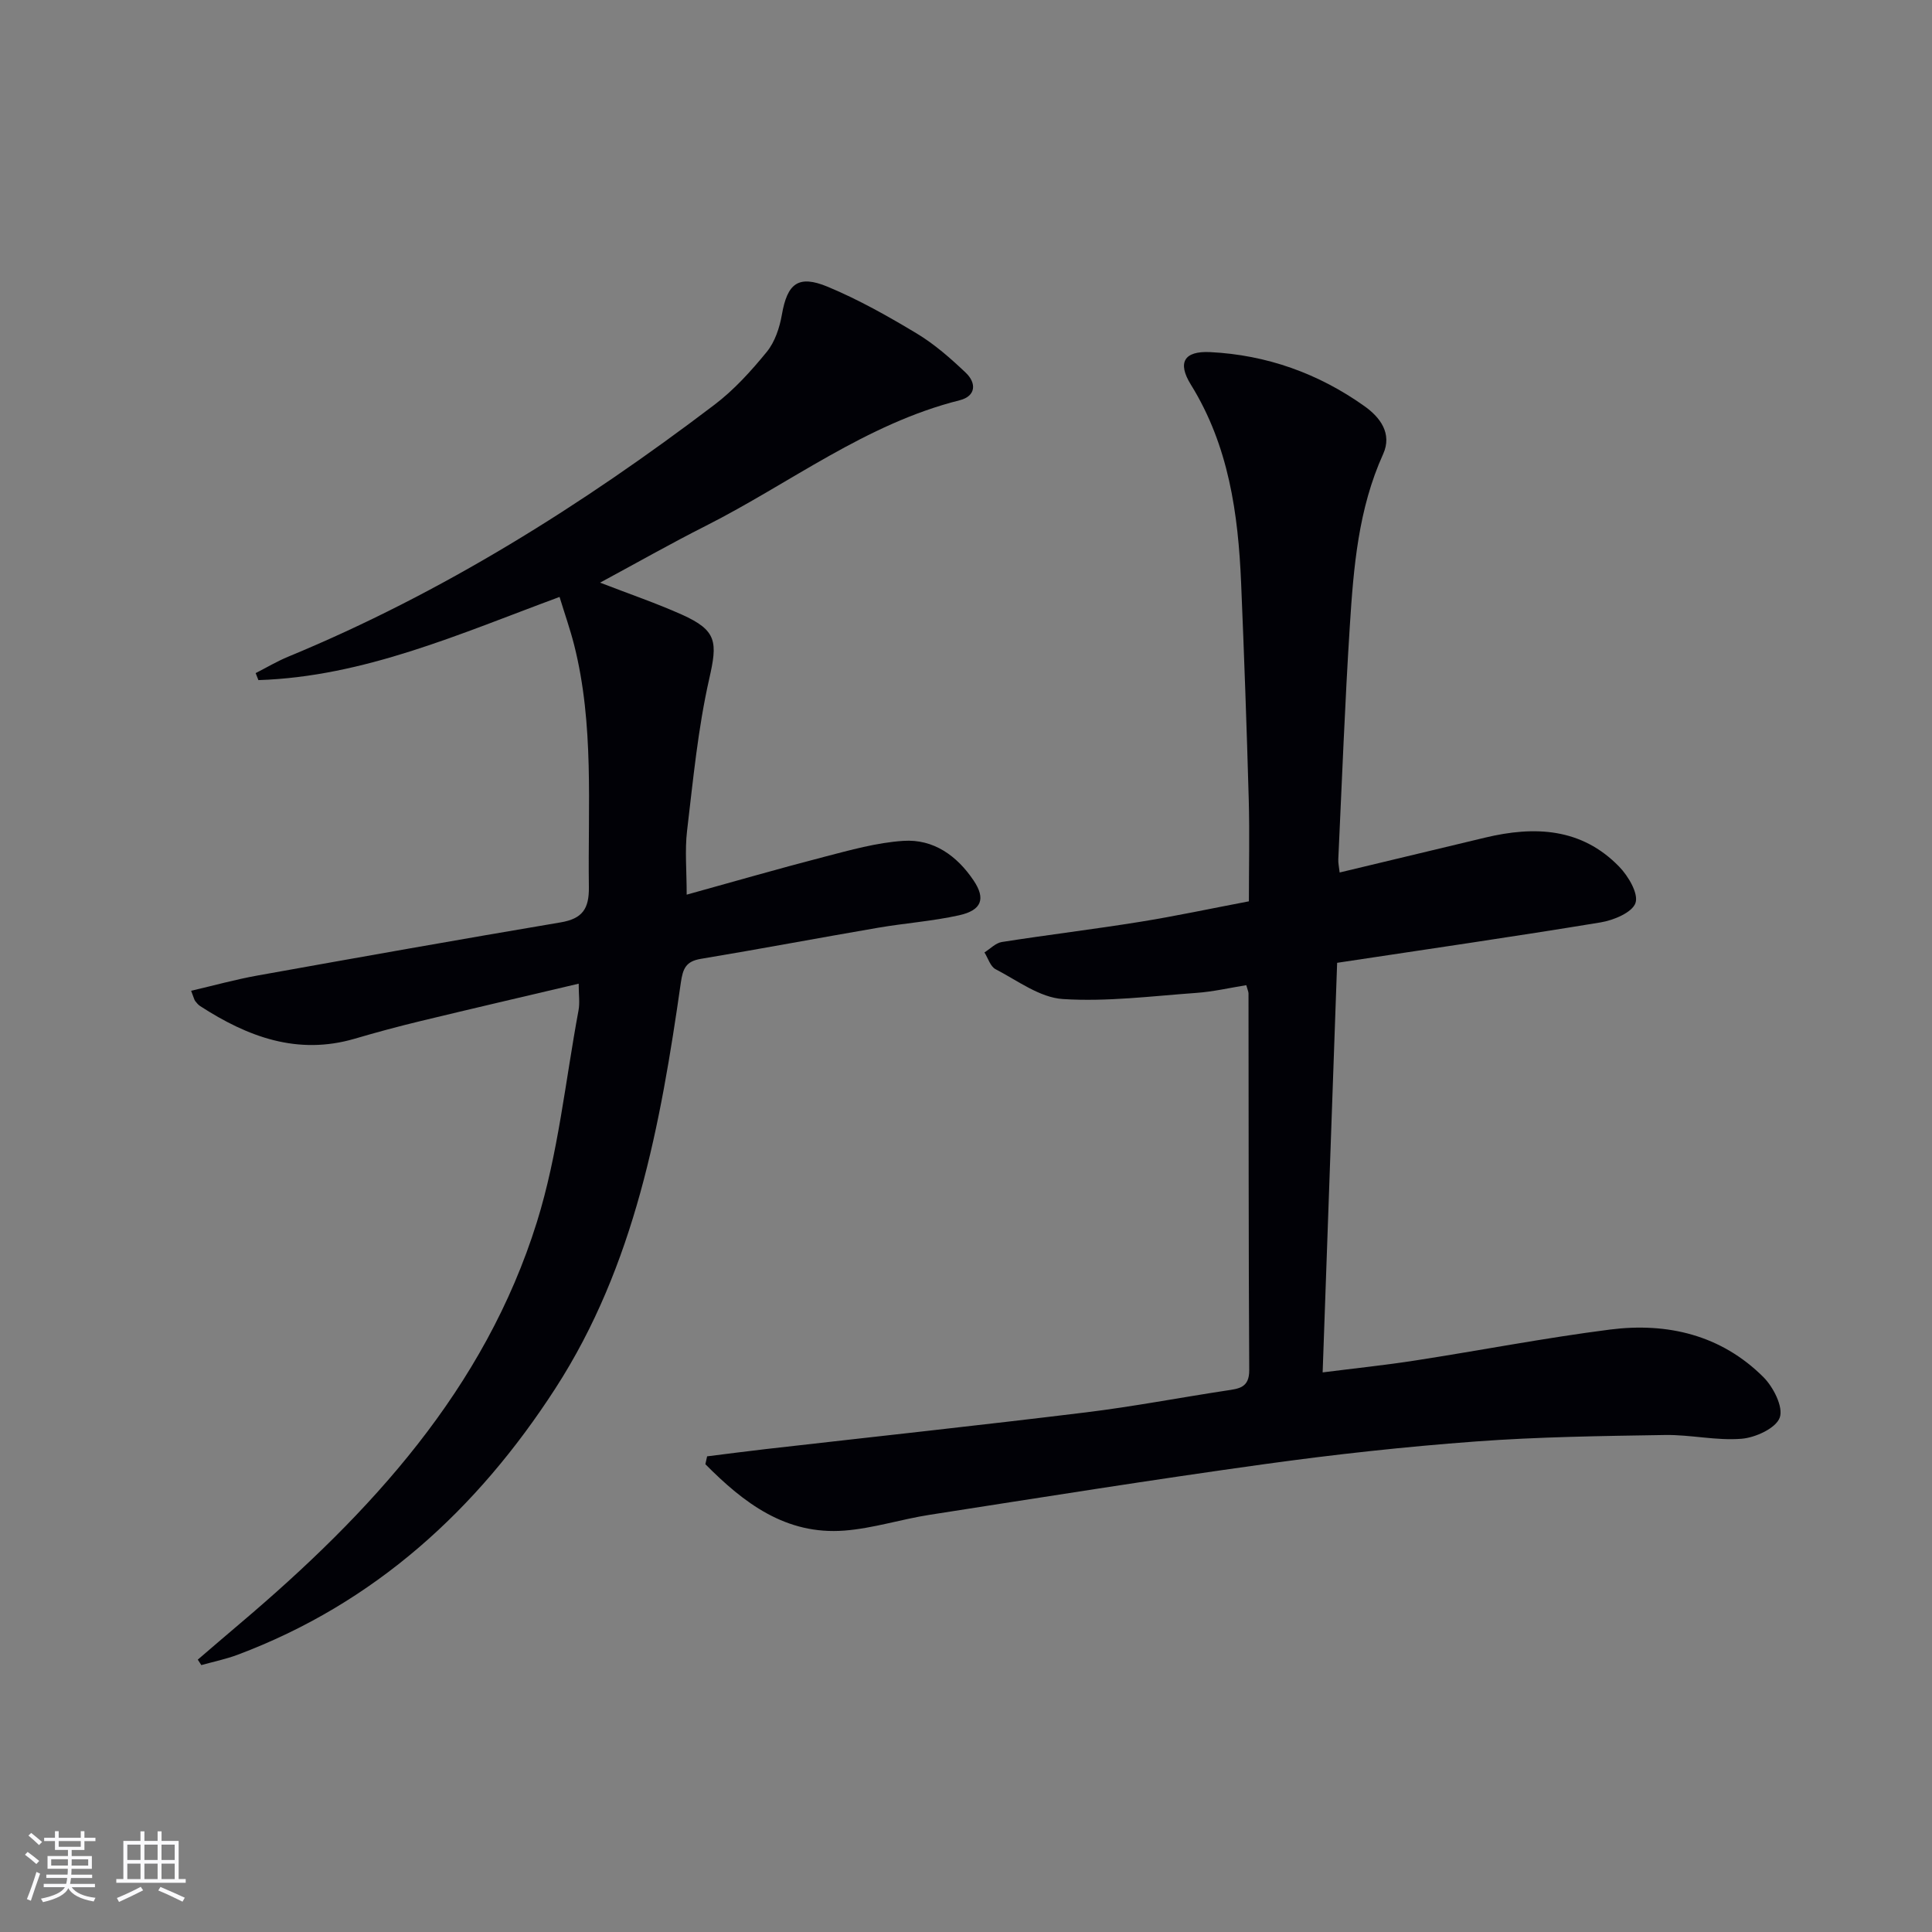
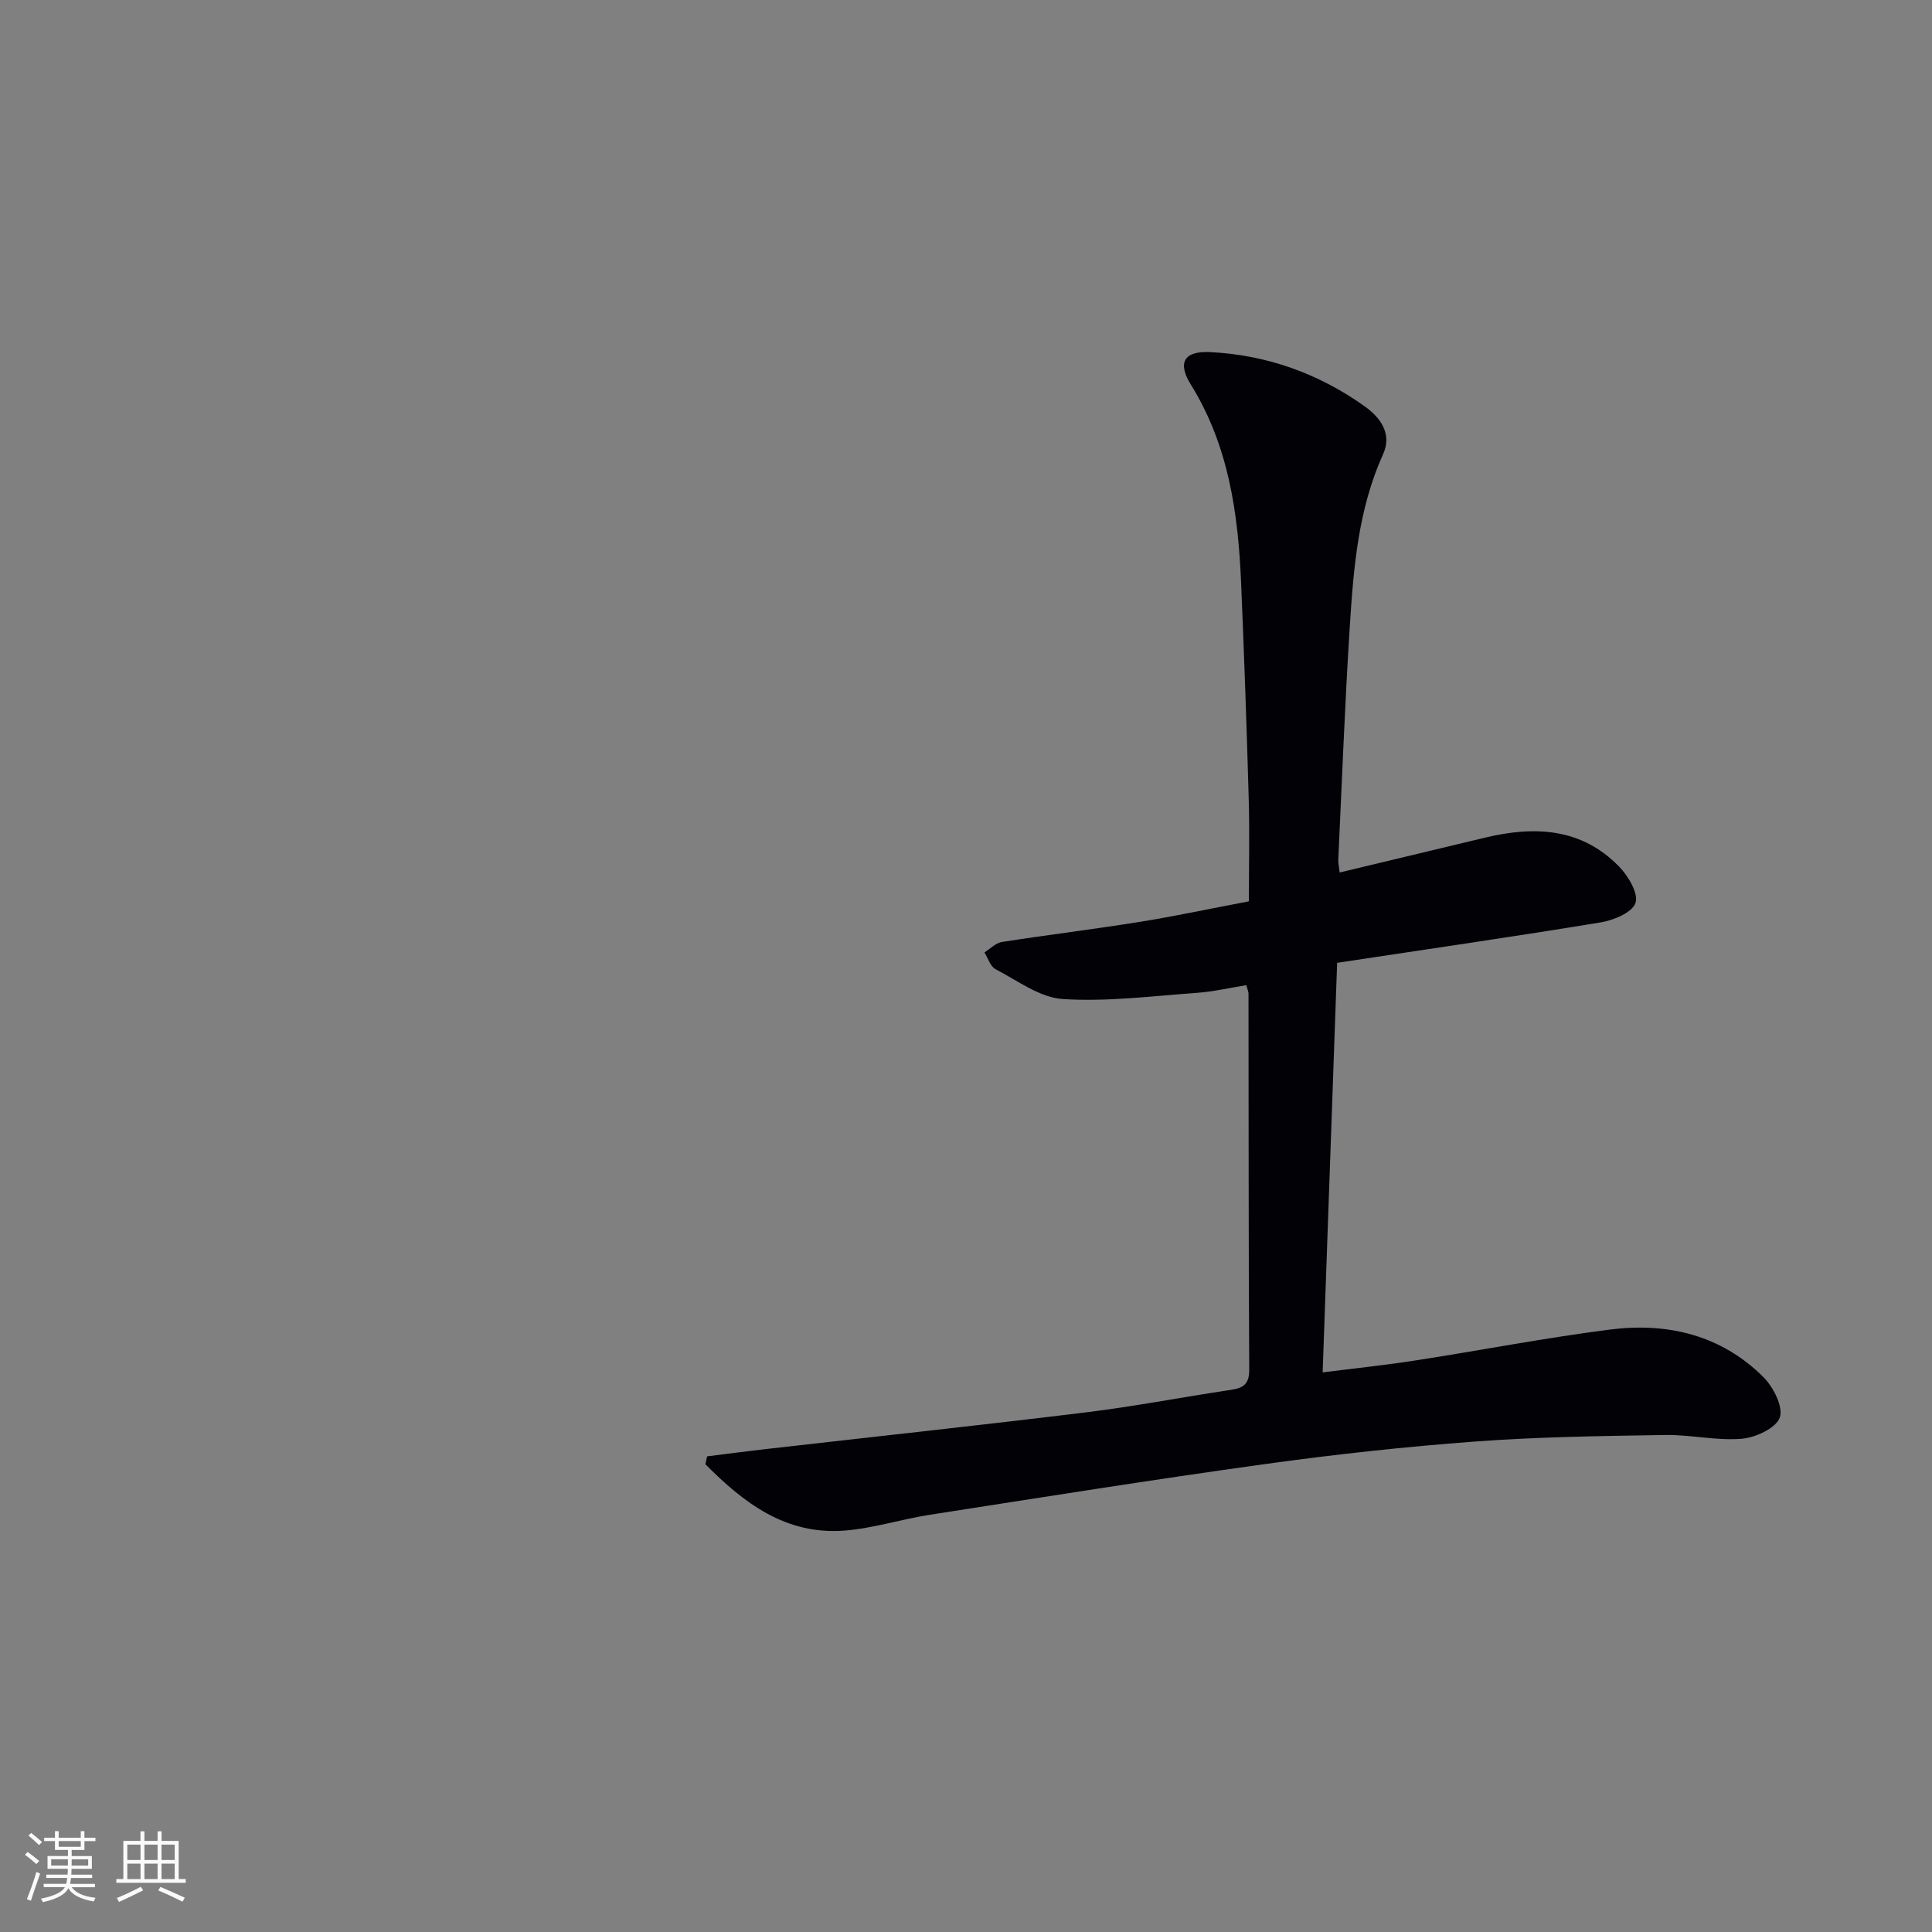
<svg xmlns="http://www.w3.org/2000/svg" enable-background="new 0 0 400 400" viewBox="0 0 400 400">
  <rect x="0" y="0" width="400" height="400" fill="#808080" stroke="none" />
  <path d="m146.4 301.52c4.07-.51 8.14-1.04 12.21-1.51 22.09-2.52 44.2-4.9 66.27-7.6 9.71-1.19 19.35-3.04 29.03-4.51 2.58-.39 4.75-.56 4.73-4.23-.15-26-.11-51.99-.15-77.99 0-.32-.16-.63-.46-1.71-3.38.54-6.85 1.35-10.35 1.6-9.21.66-18.49 1.86-27.64 1.27-4.77-.31-9.38-3.82-13.92-6.18-1.08-.56-1.55-2.28-2.3-3.47 1.2-.75 2.32-1.96 3.61-2.16 9.51-1.49 19.07-2.64 28.57-4.17 7.36-1.18 14.66-2.75 22.57-4.25 0-7.14.16-14.11-.03-21.06-.42-14.96-.95-29.92-1.58-44.87-.61-14.38-2.57-28.41-10.4-41.04-2.86-4.61-1.38-7 3.98-6.74 11.74.58 22.47 4.43 32.01 11.23 3.15 2.25 5.75 5.61 3.81 9.89-5.13 11.32-6.12 23.42-6.89 35.52-1.03 16.1-1.63 32.23-2.39 48.35-.04.81.16 1.62.28 2.75 10.17-2.44 20.14-4.83 30.12-7.22 10.23-2.45 19.95-2.03 27.76 6.02 1.89 1.95 4.03 5.57 3.37 7.51-.67 1.97-4.53 3.58-7.21 4.02-17.85 2.94-35.76 5.53-54.56 8.37-.99 28.04-1.98 56.04-3 84.8 6.85-.87 13.05-1.51 19.2-2.47 13.44-2.08 26.82-4.68 40.31-6.4 11.87-1.51 22.98 1.12 31.73 9.83 2.07 2.06 4.18 6.21 3.4 8.39-.78 2.2-5.03 4.16-7.91 4.39-5.23.43-10.58-.87-15.87-.78-13.1.21-26.22.38-39.27 1.35-14.57 1.08-29.12 2.67-43.6 4.68-23.17 3.21-46.28 6.9-69.39 10.5-5.89.92-11.68 2.8-17.59 3.26-12.2.95-20.9-5.76-28.81-13.74.12-.55.24-1.09.36-1.63z" fill="#010106" />
-   <path d="m119.81 203.66c-11.3 2.66-22.09 5.17-32.86 7.77-4.51 1.09-9 2.3-13.46 3.61-11.9 3.5-22.22-.38-32.03-6.73-.41-.26-.75-.67-1.05-1.06-.19-.25-.25-.6-.84-2.12 4.69-1.09 9.18-2.34 13.75-3.16 20.9-3.75 41.81-7.47 62.75-11 4.48-.76 5.91-2.77 5.85-7.3-.23-16.78 1.13-33.65-3.06-50.18-.81-3.18-1.9-6.28-3.01-9.9-20.64 7.62-40.46 16.51-62.35 17.22-.19-.48-.38-.97-.57-1.45 2.24-1.14 4.42-2.44 6.74-3.4 31.91-13.18 60.87-31.36 88.25-52.16 4.06-3.08 7.6-6.99 10.84-10.96 1.68-2.06 2.65-5 3.12-7.69 1.12-6.42 3.35-8.33 9.49-5.78 6.41 2.67 12.53 6.12 18.49 9.71 3.66 2.21 6.96 5.12 10.08 8.08 2.27 2.15 2.13 4.86-1.25 5.71-19.42 4.87-35.13 17.19-52.58 26.01-7.19 3.63-14.21 7.62-21.87 11.75 6.15 2.38 11.63 4.25 16.89 6.6 7.37 3.3 7.44 5.69 5.7 13.35-2.33 10.29-3.33 20.91-4.58 31.42-.48 4.06-.08 8.22-.08 13.23 9.44-2.61 18.9-5.35 28.43-7.82 5.41-1.4 10.91-2.96 16.44-3.32 6.24-.41 11.09 3.08 14.54 8.21 2.53 3.77 1.69 6.16-3.01 7.2-5.49 1.22-11.16 1.62-16.72 2.57-12.26 2.1-24.48 4.41-36.75 6.45-3.09.51-3.72 2.01-4.14 4.93-4.2 29.37-9.5 58.51-25.97 84-16.2 25.07-37.4 44.49-65.79 55.15-2.43.91-5.01 1.44-7.52 2.14-.24-.38-.49-.75-.73-1.13 2.92-2.5 5.83-5.02 8.77-7.5 27.02-22.88 50.64-48.51 61.44-83.1 4.41-14.14 5.89-29.19 8.62-43.84.29-1.57.03-3.24.03-5.51z" fill="#010106" />
  <g fill="#fafafc">
    <path d="m5.17 384 .55-.58c.85.61 1.65 1.24 2.4 1.87l-.59.64c-.83-.73-1.62-1.38-2.36-1.93m1.22 9.53-.82-.34c.71-1.76 1.37-3.64 1.98-5.63.24.13.5.25.76.36-.6 1.67-1.24 3.54-1.92 5.61m-.5-13.5.57-.54c.56.44 1.31 1.06 2.26 1.87l-.64.64c-.68-.66-1.41-1.32-2.19-1.97m3.25.46h2.24v-1.36h.77v1.36h4.57v-1.36h.76v1.36h2.28v.69h-2.28v1.84h-2.64v1.26h4.18v2.64h-4.21c0 .45-.02.86-.05 1.21h4.32v.69h-4.38c-.04.34-.1.75-.19 1.22h5.15v.69h-4.82c.87 1.19 2.51 1.92 4.93 2.19-.17.32-.3.57-.37.76-2.77-.49-4.52-1.41-5.26-2.76-.56 1.26-2.3 2.23-5.24 2.9-.12-.24-.26-.48-.43-.72 2.73-.55 4.38-1.34 4.96-2.38h-4.38v-.69h4.65c.1-.38.17-.79.21-1.22h-4.32v-.69h4.4c.03-.34.05-.75.05-1.21h-4.2v-2.64h4.23v-1.26h-2.69v-1.84h-2.24zm1.46 4.46v1.29h3.45c.01-.4.02-.57.01-.53v-.32-.45h-3.46zm1.55-2.59h4.57v-1.19h-4.57zm6.11 2.59h-3.42v.77c-.01.19-.01.37-.02.53h3.44z" />
    <path d="m32.63 379.16h.82v1.98h3.54v7.89h1.46v.78h-14.37v-.78h1.46v-7.89h3.54v-1.98h.82v1.98h2.73zm-3.49 11.48.5.73c-1.61.82-3.28 1.63-5 2.41-.13-.27-.28-.55-.44-.82 1.75-.72 3.4-1.49 4.94-2.32m-2.78-5.55h2.73v-3.18h-2.73zm0 3.95h2.73v-3.2h-2.73zm3.54-3.95h2.73v-3.18h-2.73zm0 3.95h2.73v-3.2h-2.73zm7.89 4.68c-1.84-.92-3.51-1.7-5.02-2.32l.45-.73c1.89.8 3.57 1.55 5.04 2.23zm-1.62-11.81h-2.73v3.18h2.73zm-2.73 7.13h2.73v-3.2h-2.73z" />
  </g>
</svg>